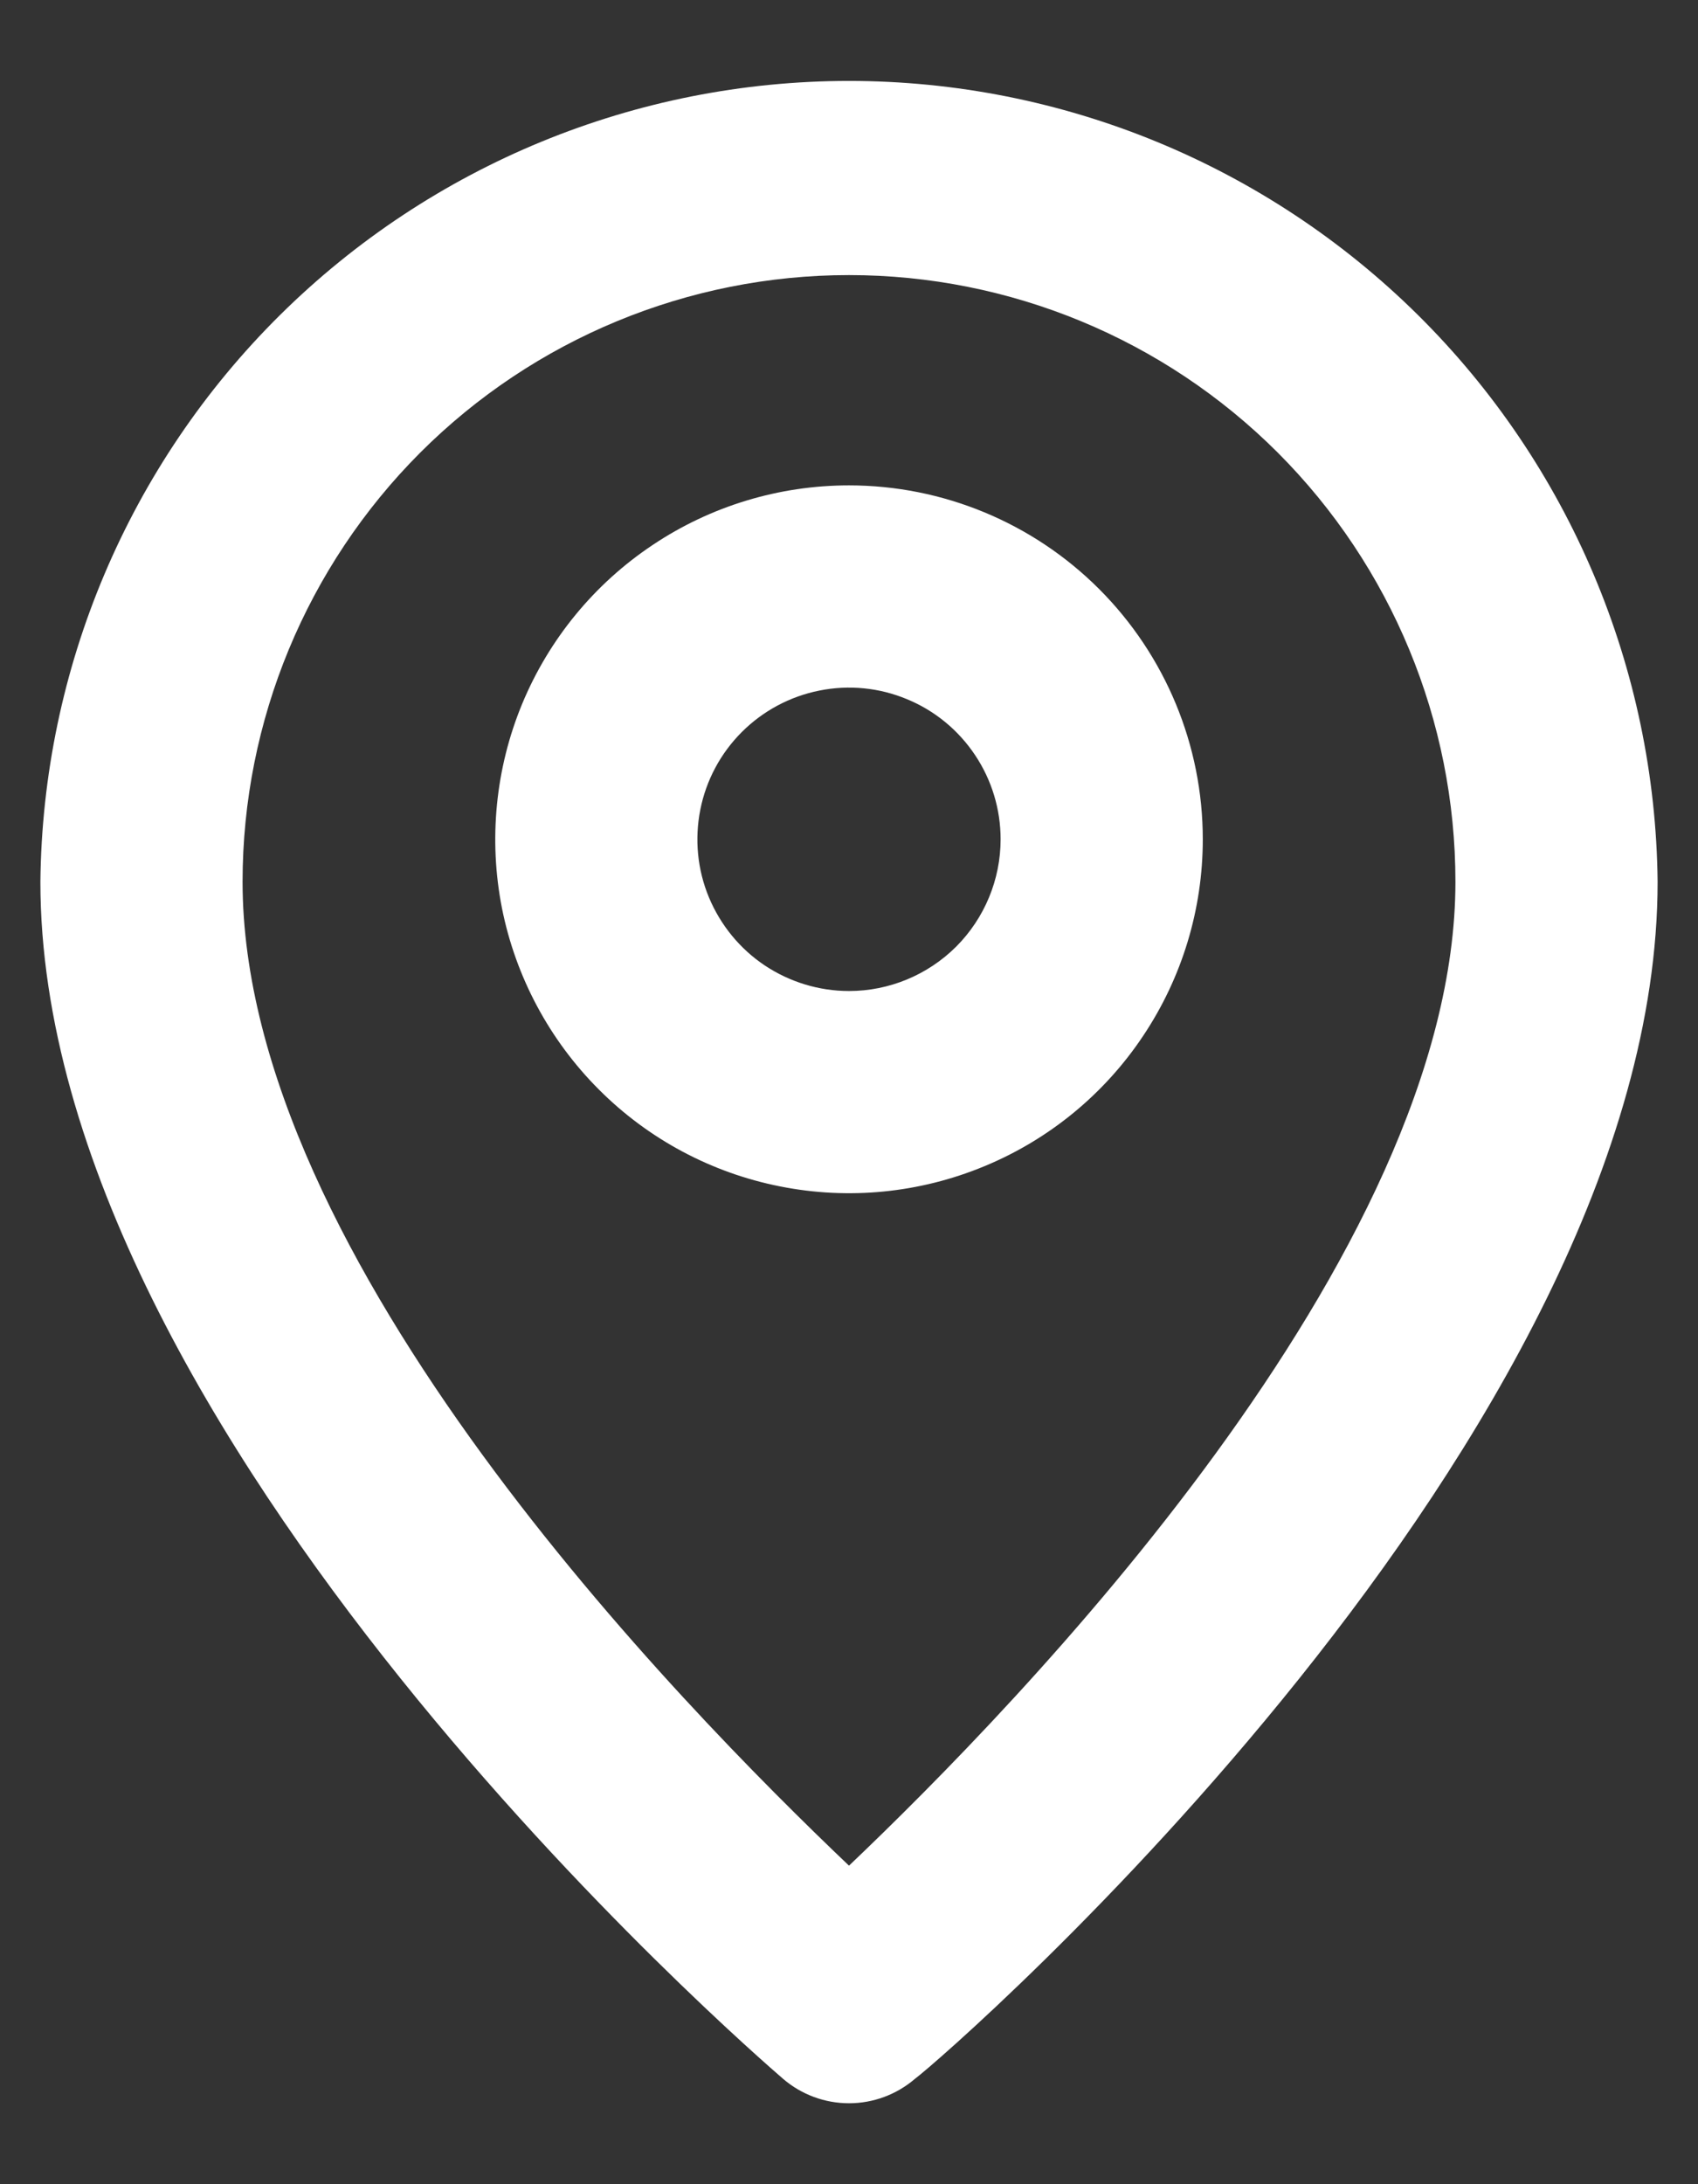
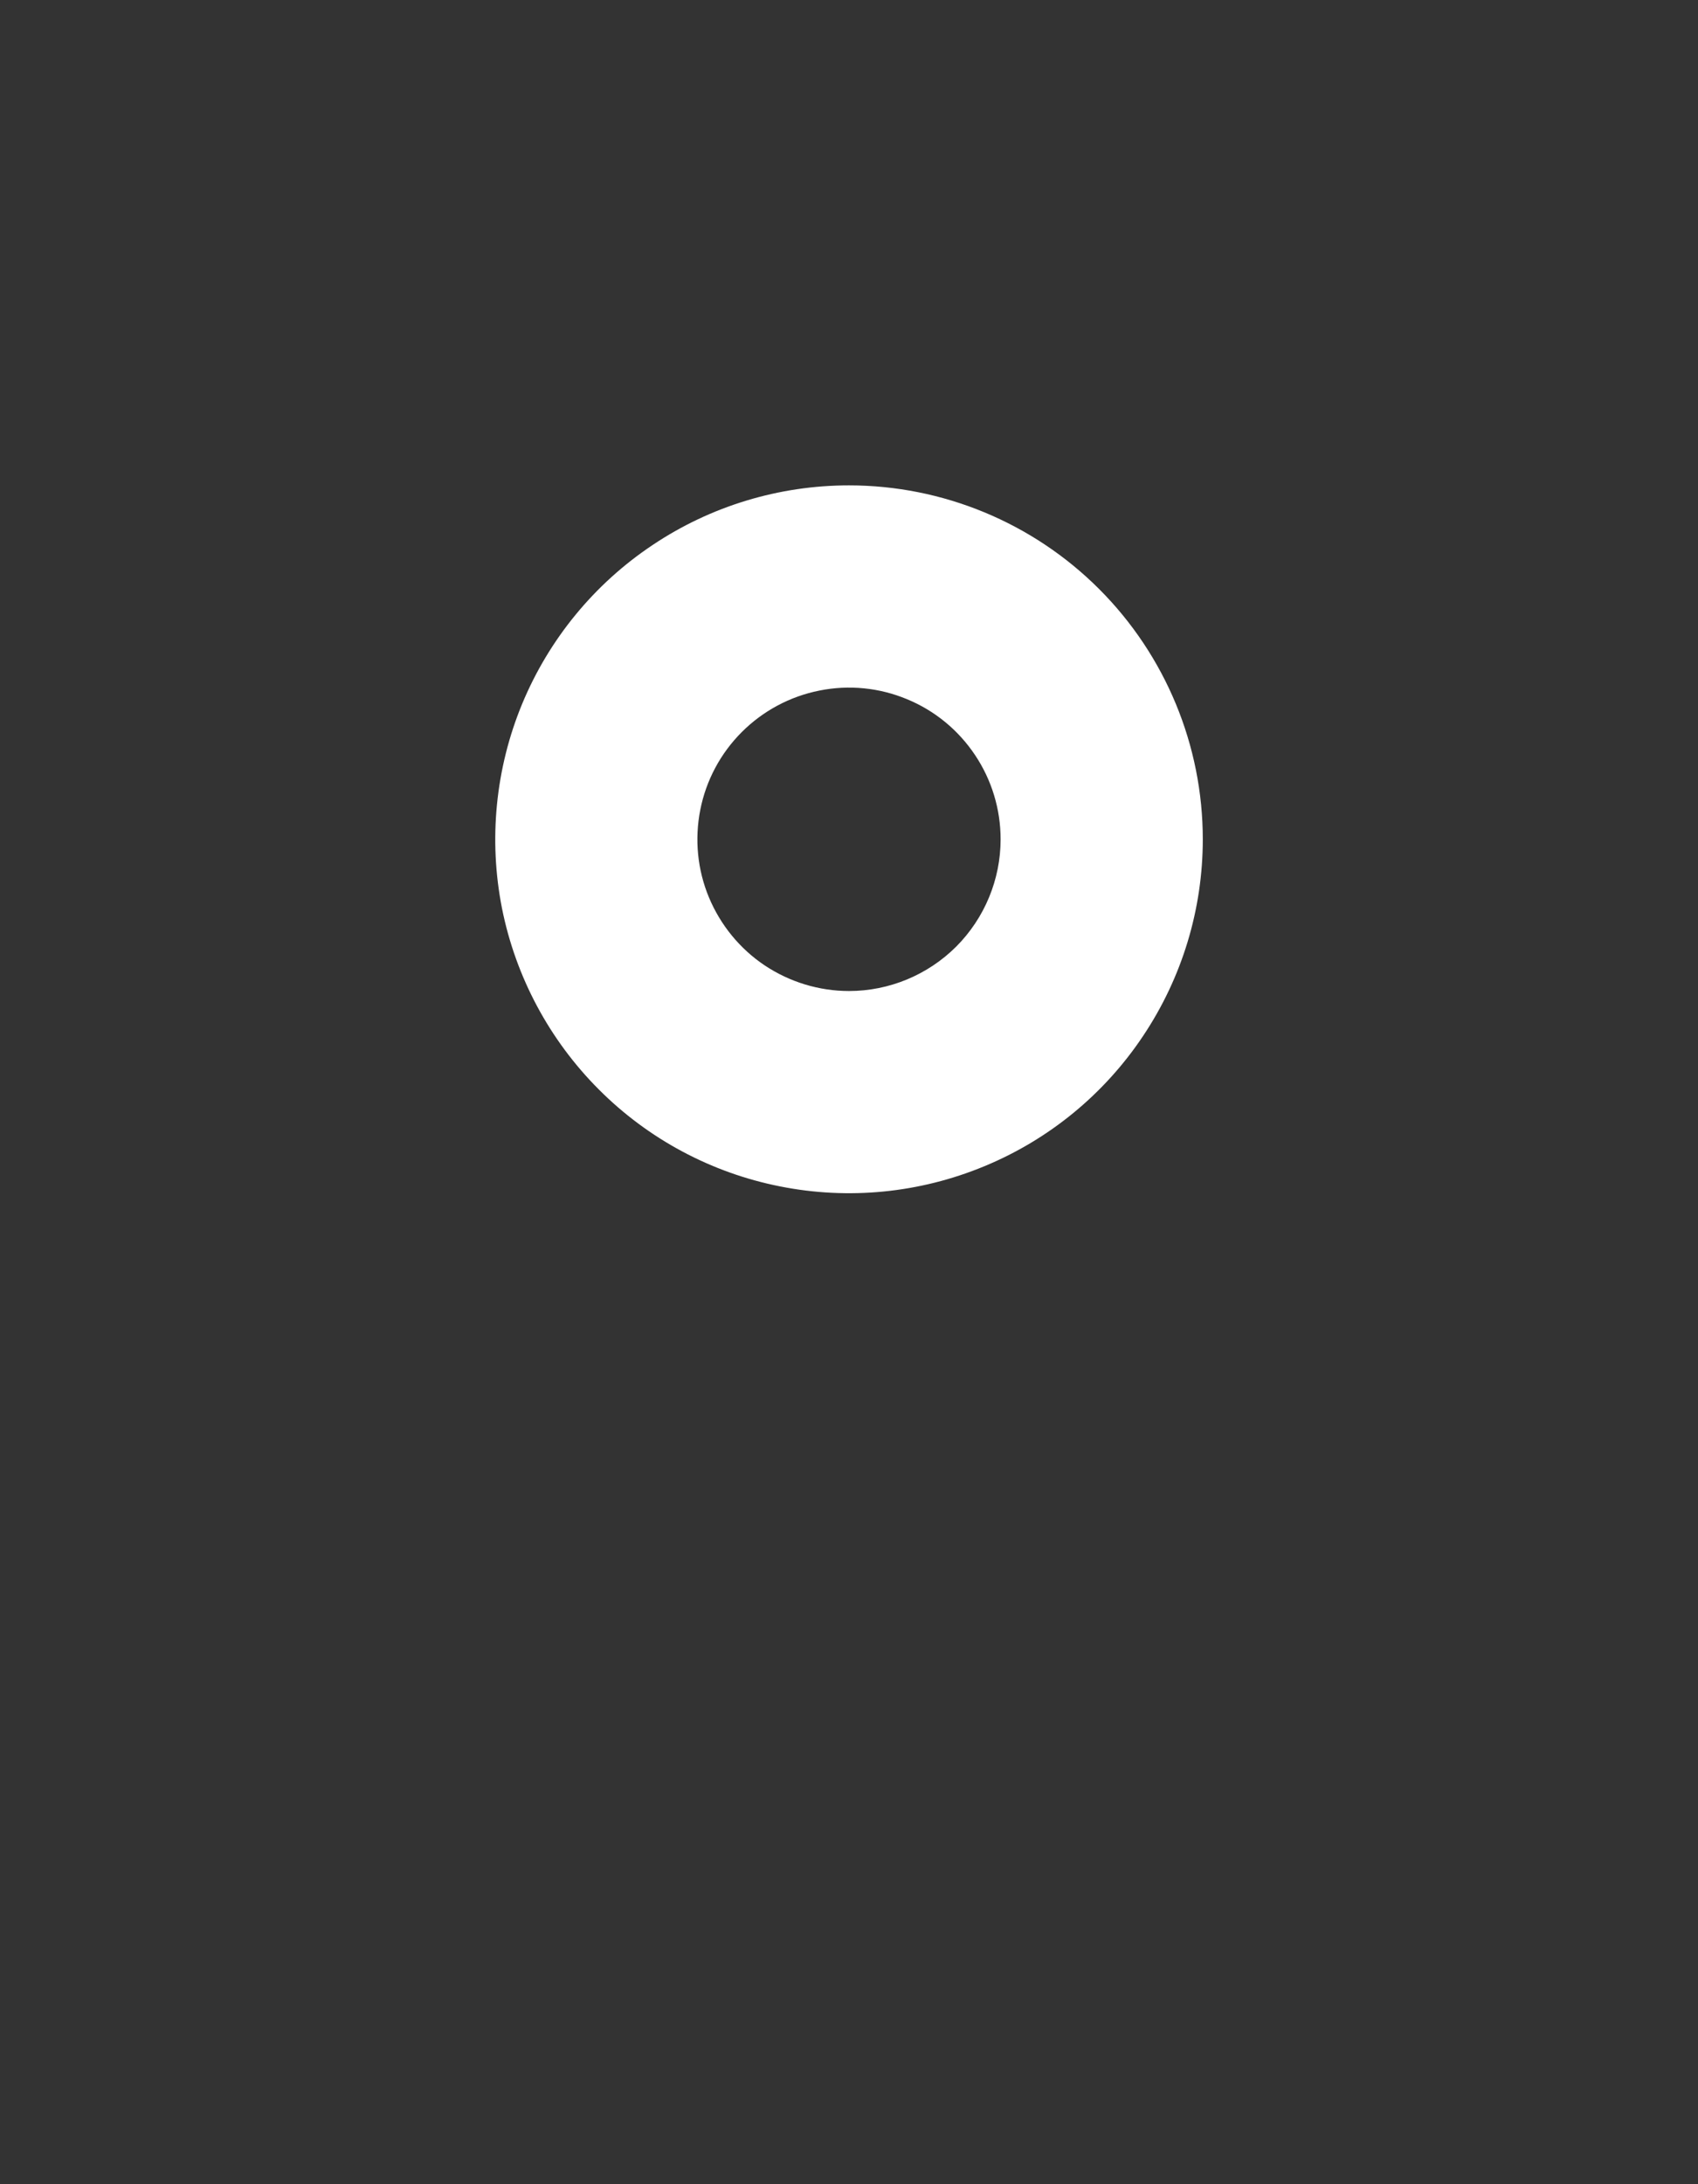
<svg xmlns="http://www.w3.org/2000/svg" width="14" height="18" viewBox="0 0 14 18" fill="none">
  <rect x="0" y="0" width="14" height="18" fill="#333333" stroke="none" />
-   <path d="M7 0.667C5.243 0.667 3.558 1.36 2.309 2.596C1.061 3.831 0.351 5.51 0.333 7.267C0.333 11.833 6.208 16.917 6.458 17.133C6.609 17.262 6.801 17.333 7 17.333C7.199 17.333 7.391 17.262 7.542 17.133C7.833 16.917 13.667 11.833 13.667 7.267C13.649 5.51 12.939 3.831 11.691 2.596C10.442 1.36 8.757 0.667 7 0.667ZM7 15.375C5.608 14.05 2 10.375 2 7.267C2 5.941 2.527 4.669 3.464 3.731C4.402 2.793 5.674 2.267 7 2.267C8.326 2.267 9.598 2.793 10.536 3.731C11.473 4.669 12 5.941 12 7.267C12 10.35 8.392 14.05 7 15.375Z" fill="white" />
  <path d="M7 4C6.423 4 5.859 4.171 5.38 4.492C4.9 4.812 4.526 5.268 4.305 5.801C4.085 6.333 4.027 6.92 4.139 7.486C4.252 8.051 4.53 8.571 4.938 8.979C5.345 9.387 5.865 9.665 6.431 9.777C6.997 9.89 7.583 9.832 8.116 9.611C8.649 9.391 9.105 9.017 9.425 8.537C9.746 8.057 9.917 7.494 9.917 6.917C9.917 6.143 9.609 5.401 9.062 4.854C8.515 4.307 7.773 4 7 4ZM7 8.167C6.753 8.167 6.511 8.093 6.305 7.956C6.1 7.819 5.94 7.623 5.845 7.395C5.75 7.167 5.726 6.915 5.774 6.673C5.822 6.43 5.941 6.208 6.116 6.033C6.291 5.858 6.514 5.739 6.756 5.691C6.999 5.642 7.25 5.667 7.478 5.762C7.707 5.856 7.902 6.017 8.039 6.222C8.177 6.428 8.25 6.669 8.25 6.917C8.25 7.248 8.118 7.566 7.884 7.801C7.649 8.035 7.331 8.167 7 8.167Z" fill="white" />
</svg>